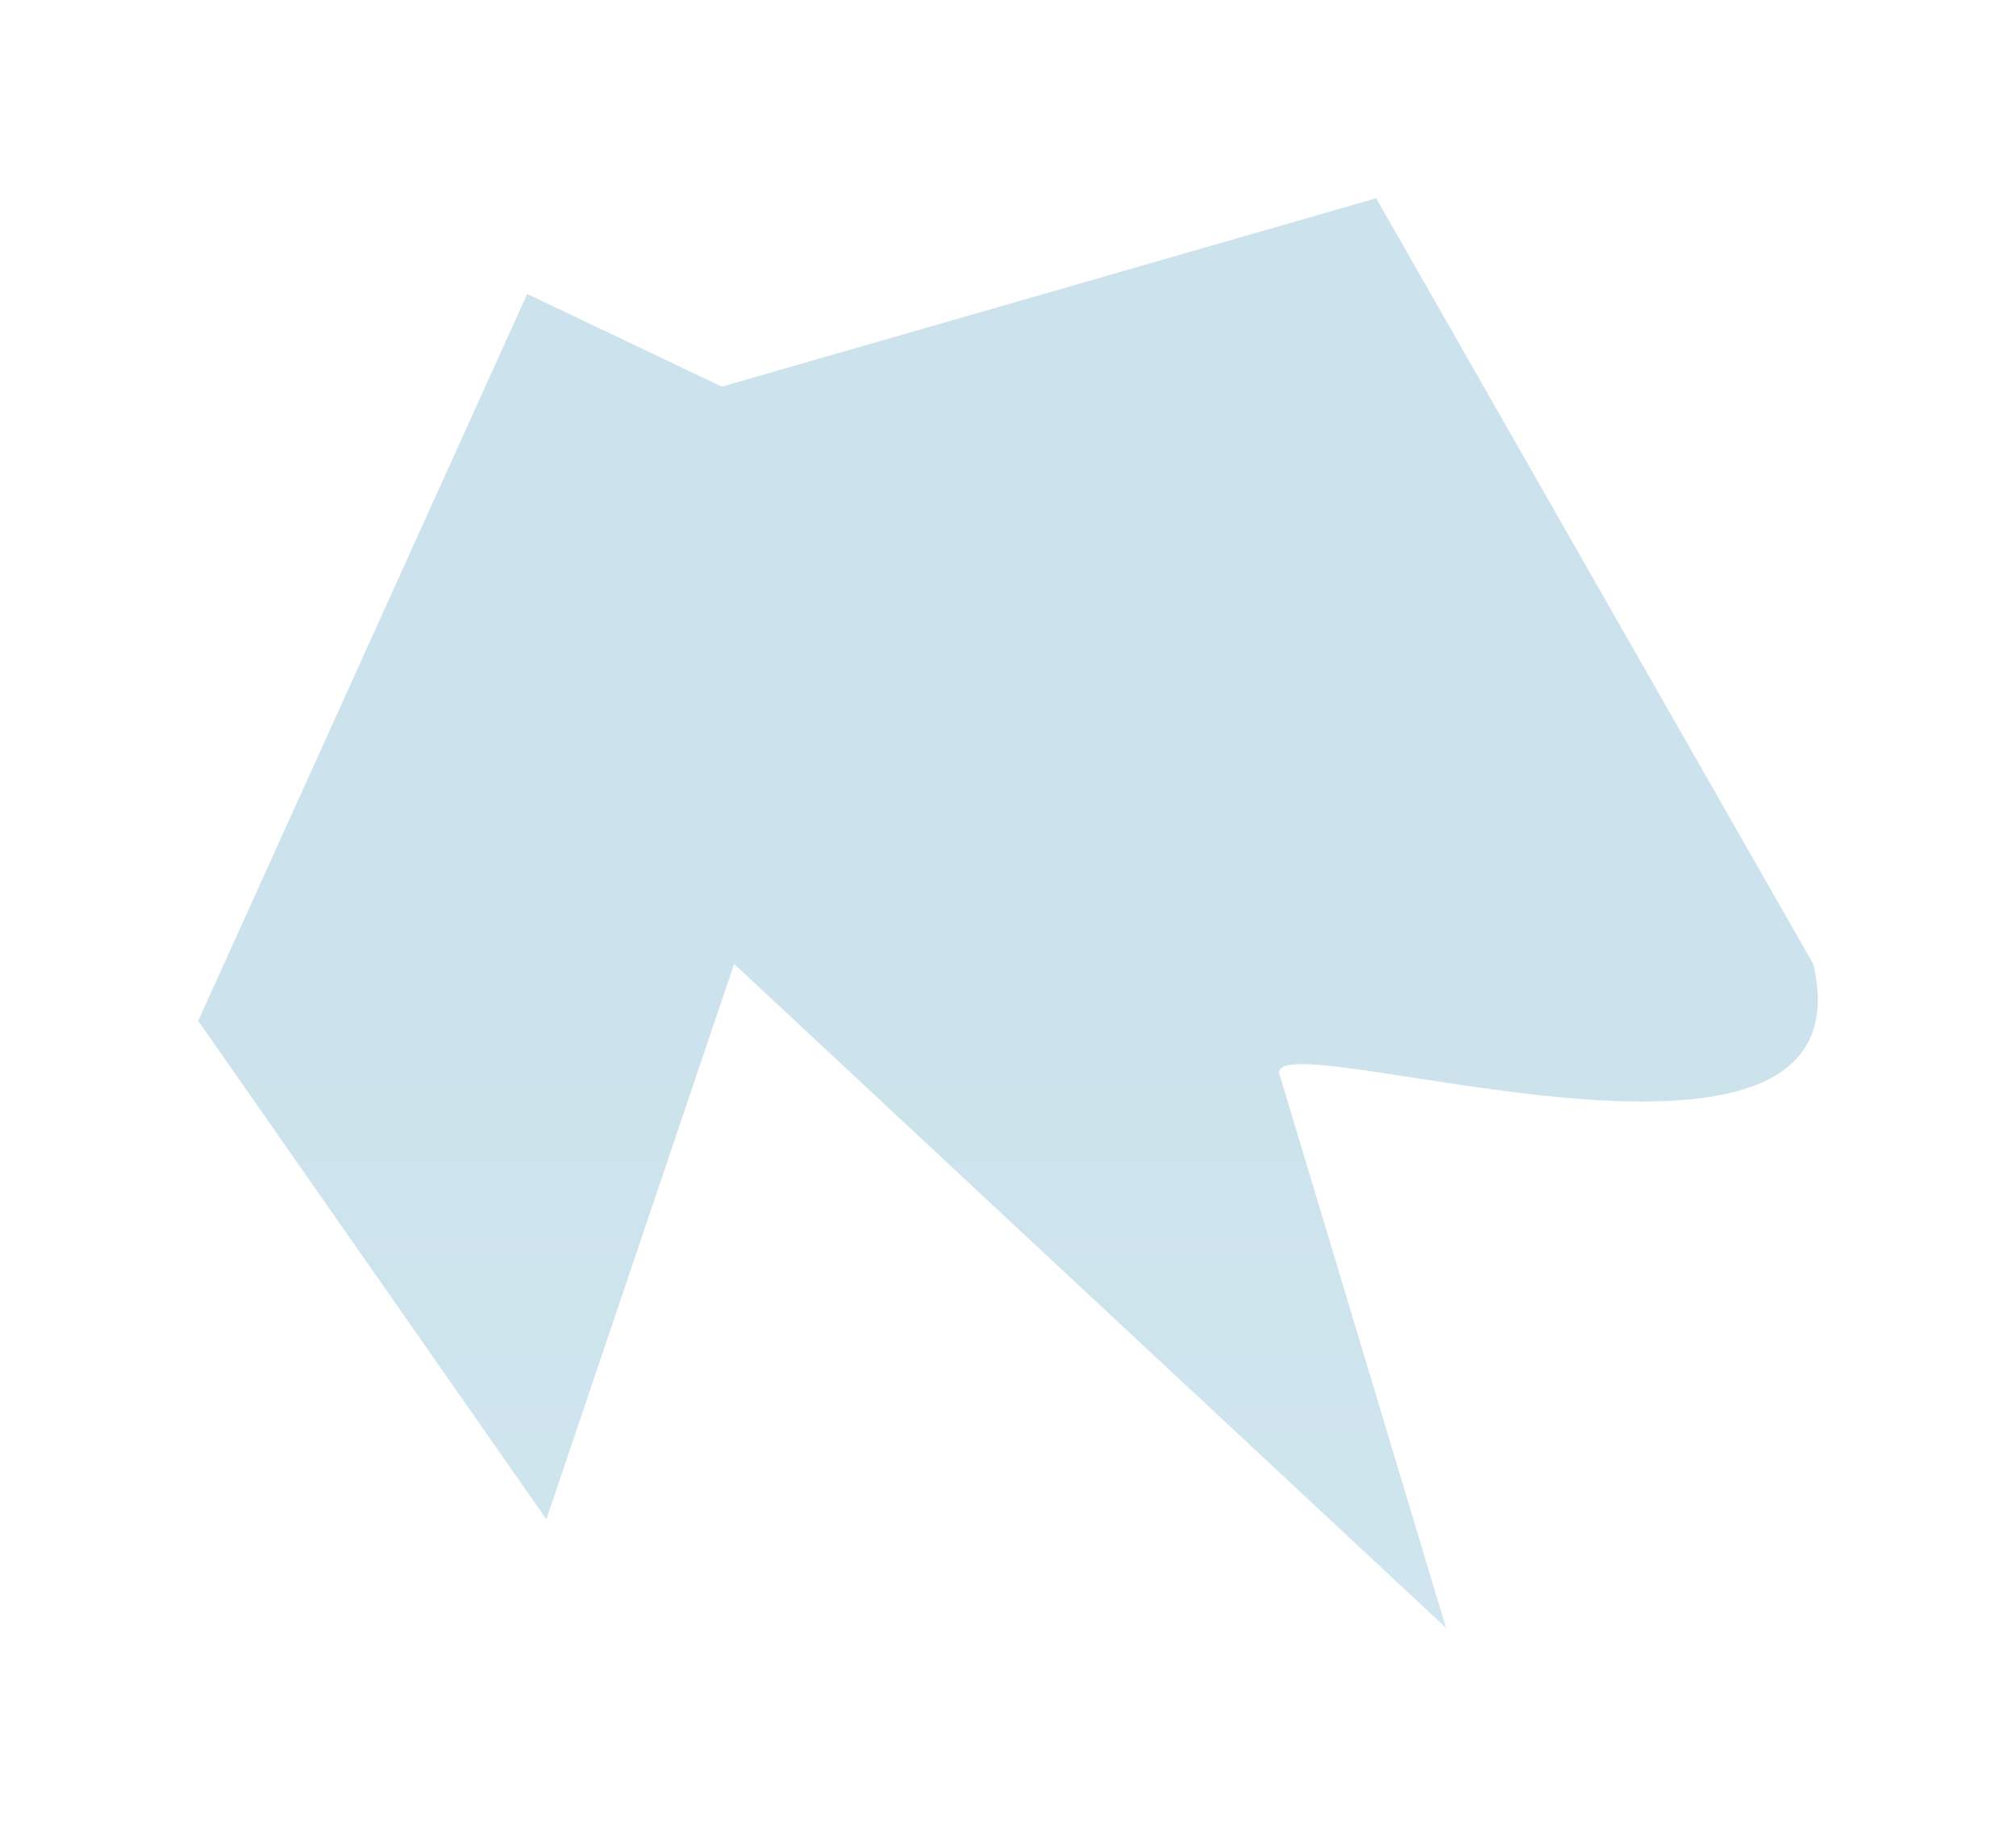
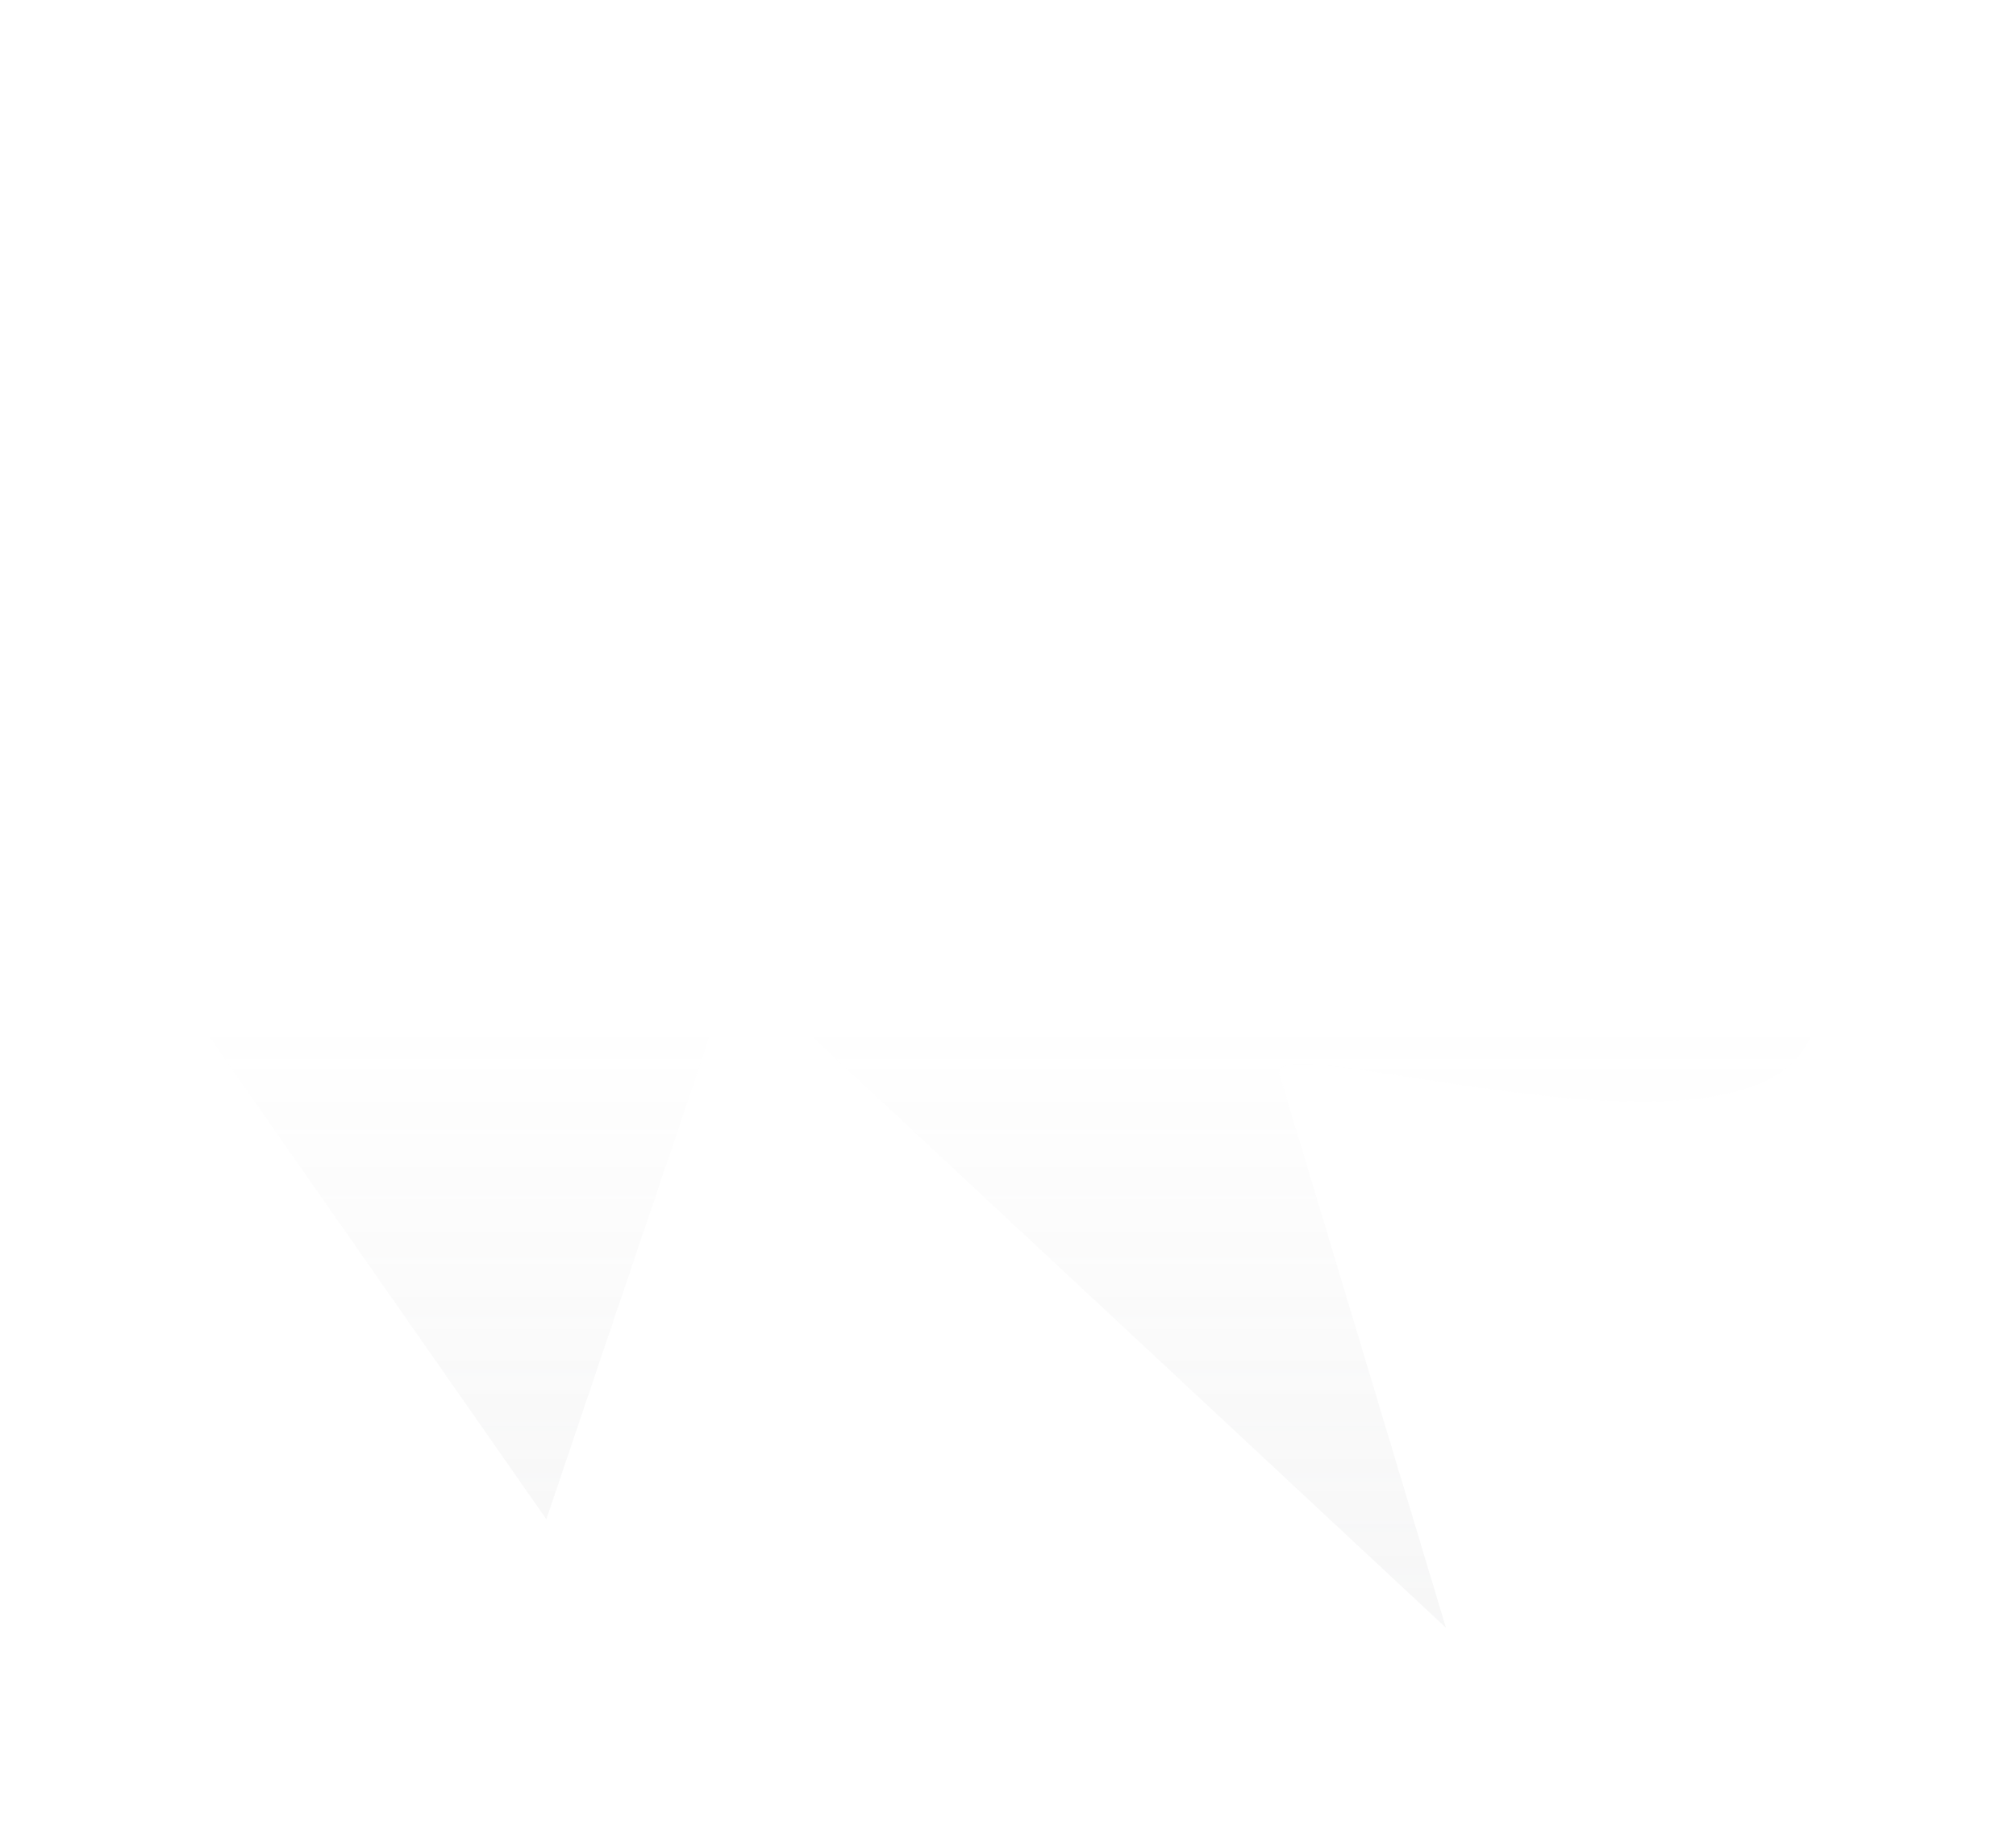
<svg xmlns="http://www.w3.org/2000/svg" width="1017" height="921" viewBox="0 0 1017 921" fill="none">
  <g opacity="0.2" filter="url(#filter0_f_2017_408)">
    <path d="M914.693 486.195C946.855 621.984 631.88 510.868 645.735 542.786L729.431 821L370.331 486.195L275.619 766.269L100 514.893L265.947 148.27L364.152 195.019L694.233 100L914.693 486.195Z" fill="url(#paint0_linear_2017_408)" />
-     <path d="M914.693 486.195C946.855 621.984 631.88 510.868 645.735 542.786L729.431 821L370.331 486.195L275.619 766.269L100 514.893L265.947 148.27L364.152 195.019L694.233 100L914.693 486.195Z" fill="url(#paint1_linear_2017_408)" />
  </g>
  <defs>
    <filter id="filter0_f_2017_408" x="0" y="0" width="1017" height="921" filterUnits="userSpaceOnUse" color-interpolation-filters="sRGB">
      <feFlood flood-opacity="0" result="BackgroundImageFix" />
      <feBlend mode="normal" in="SourceGraphic" in2="BackgroundImageFix" result="shape" />
      <feGaussianBlur stdDeviation="50" result="effect1_foregroundBlur_2017_408" />
    </filter>
    <linearGradient id="paint0_linear_2017_408" x1="423.23" y1="1349.23" x2="423.23" y2="514.893" gradientUnits="userSpaceOnUse">
      <stop stop-color="#CDD3DA" />
      <stop offset="1" stop-color="#6B6B6B" stop-opacity="0" />
    </linearGradient>
    <linearGradient id="paint1_linear_2017_408" x1="423.23" y1="1349.23" x2="423.23" y2="514.893" gradientUnits="userSpaceOnUse">
      <stop stop-color="#329DC8" />
      <stop offset="1" stop-color="#016F9F" />
    </linearGradient>
  </defs>
</svg>